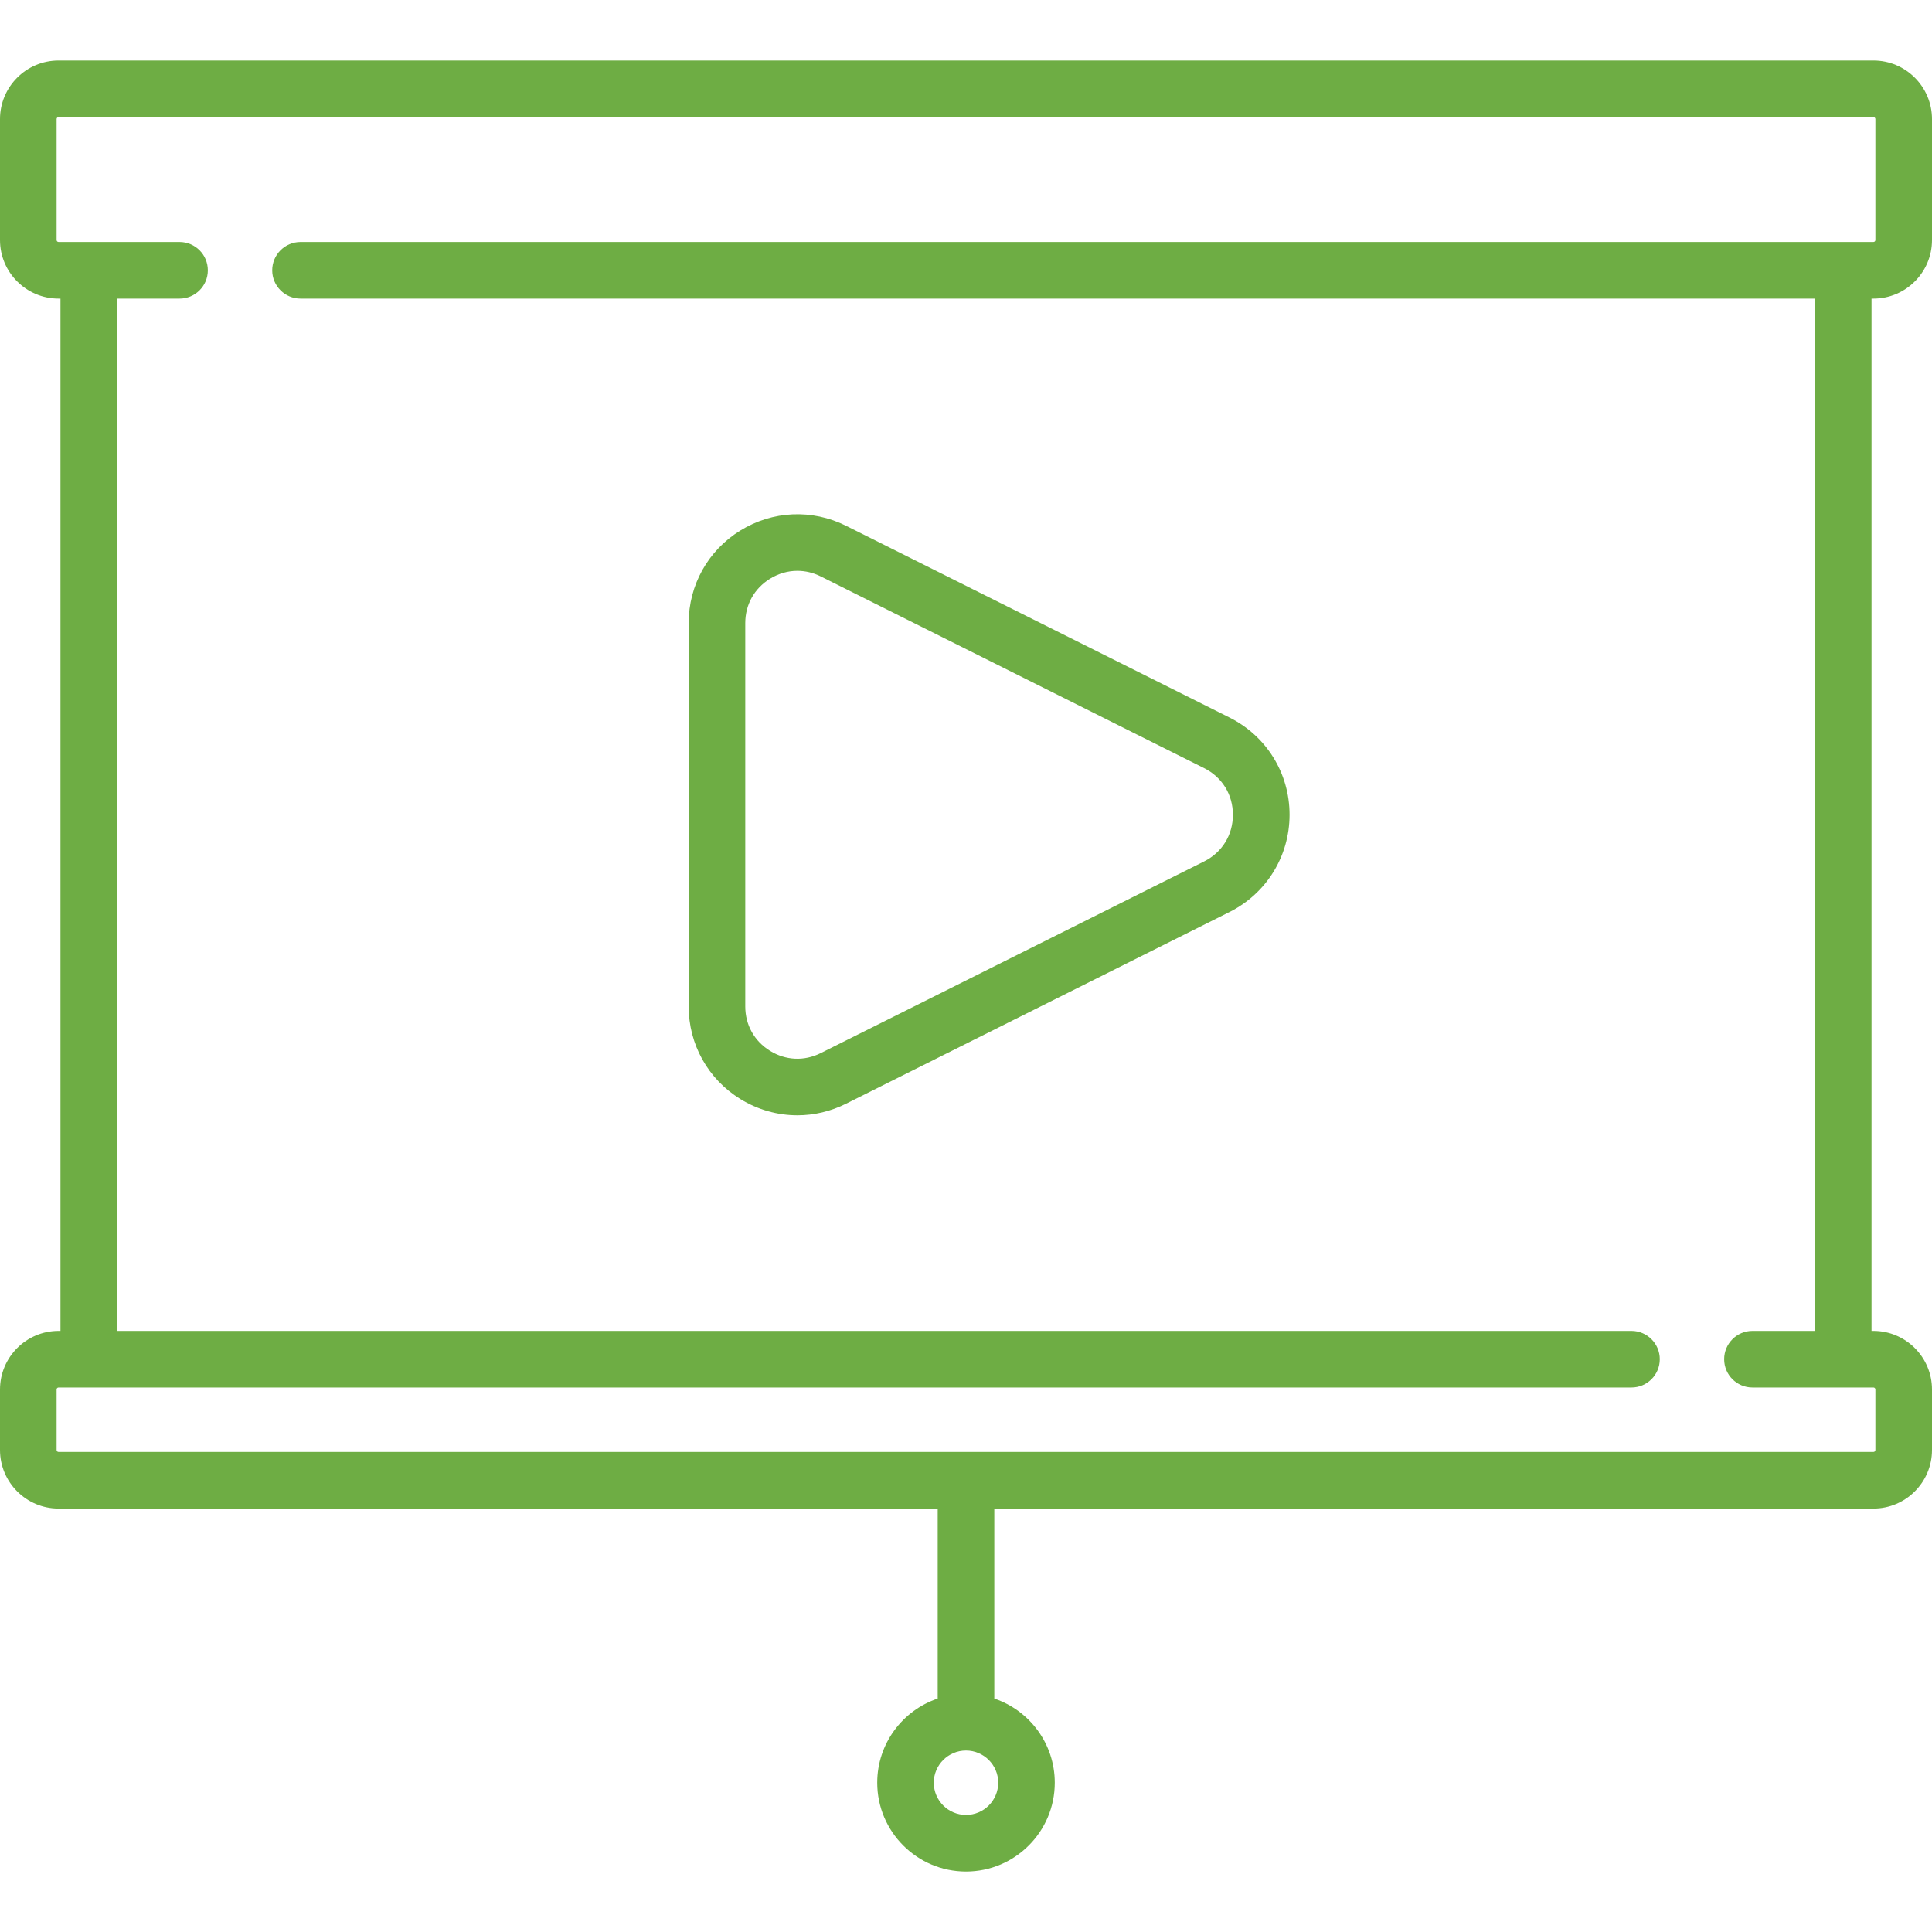
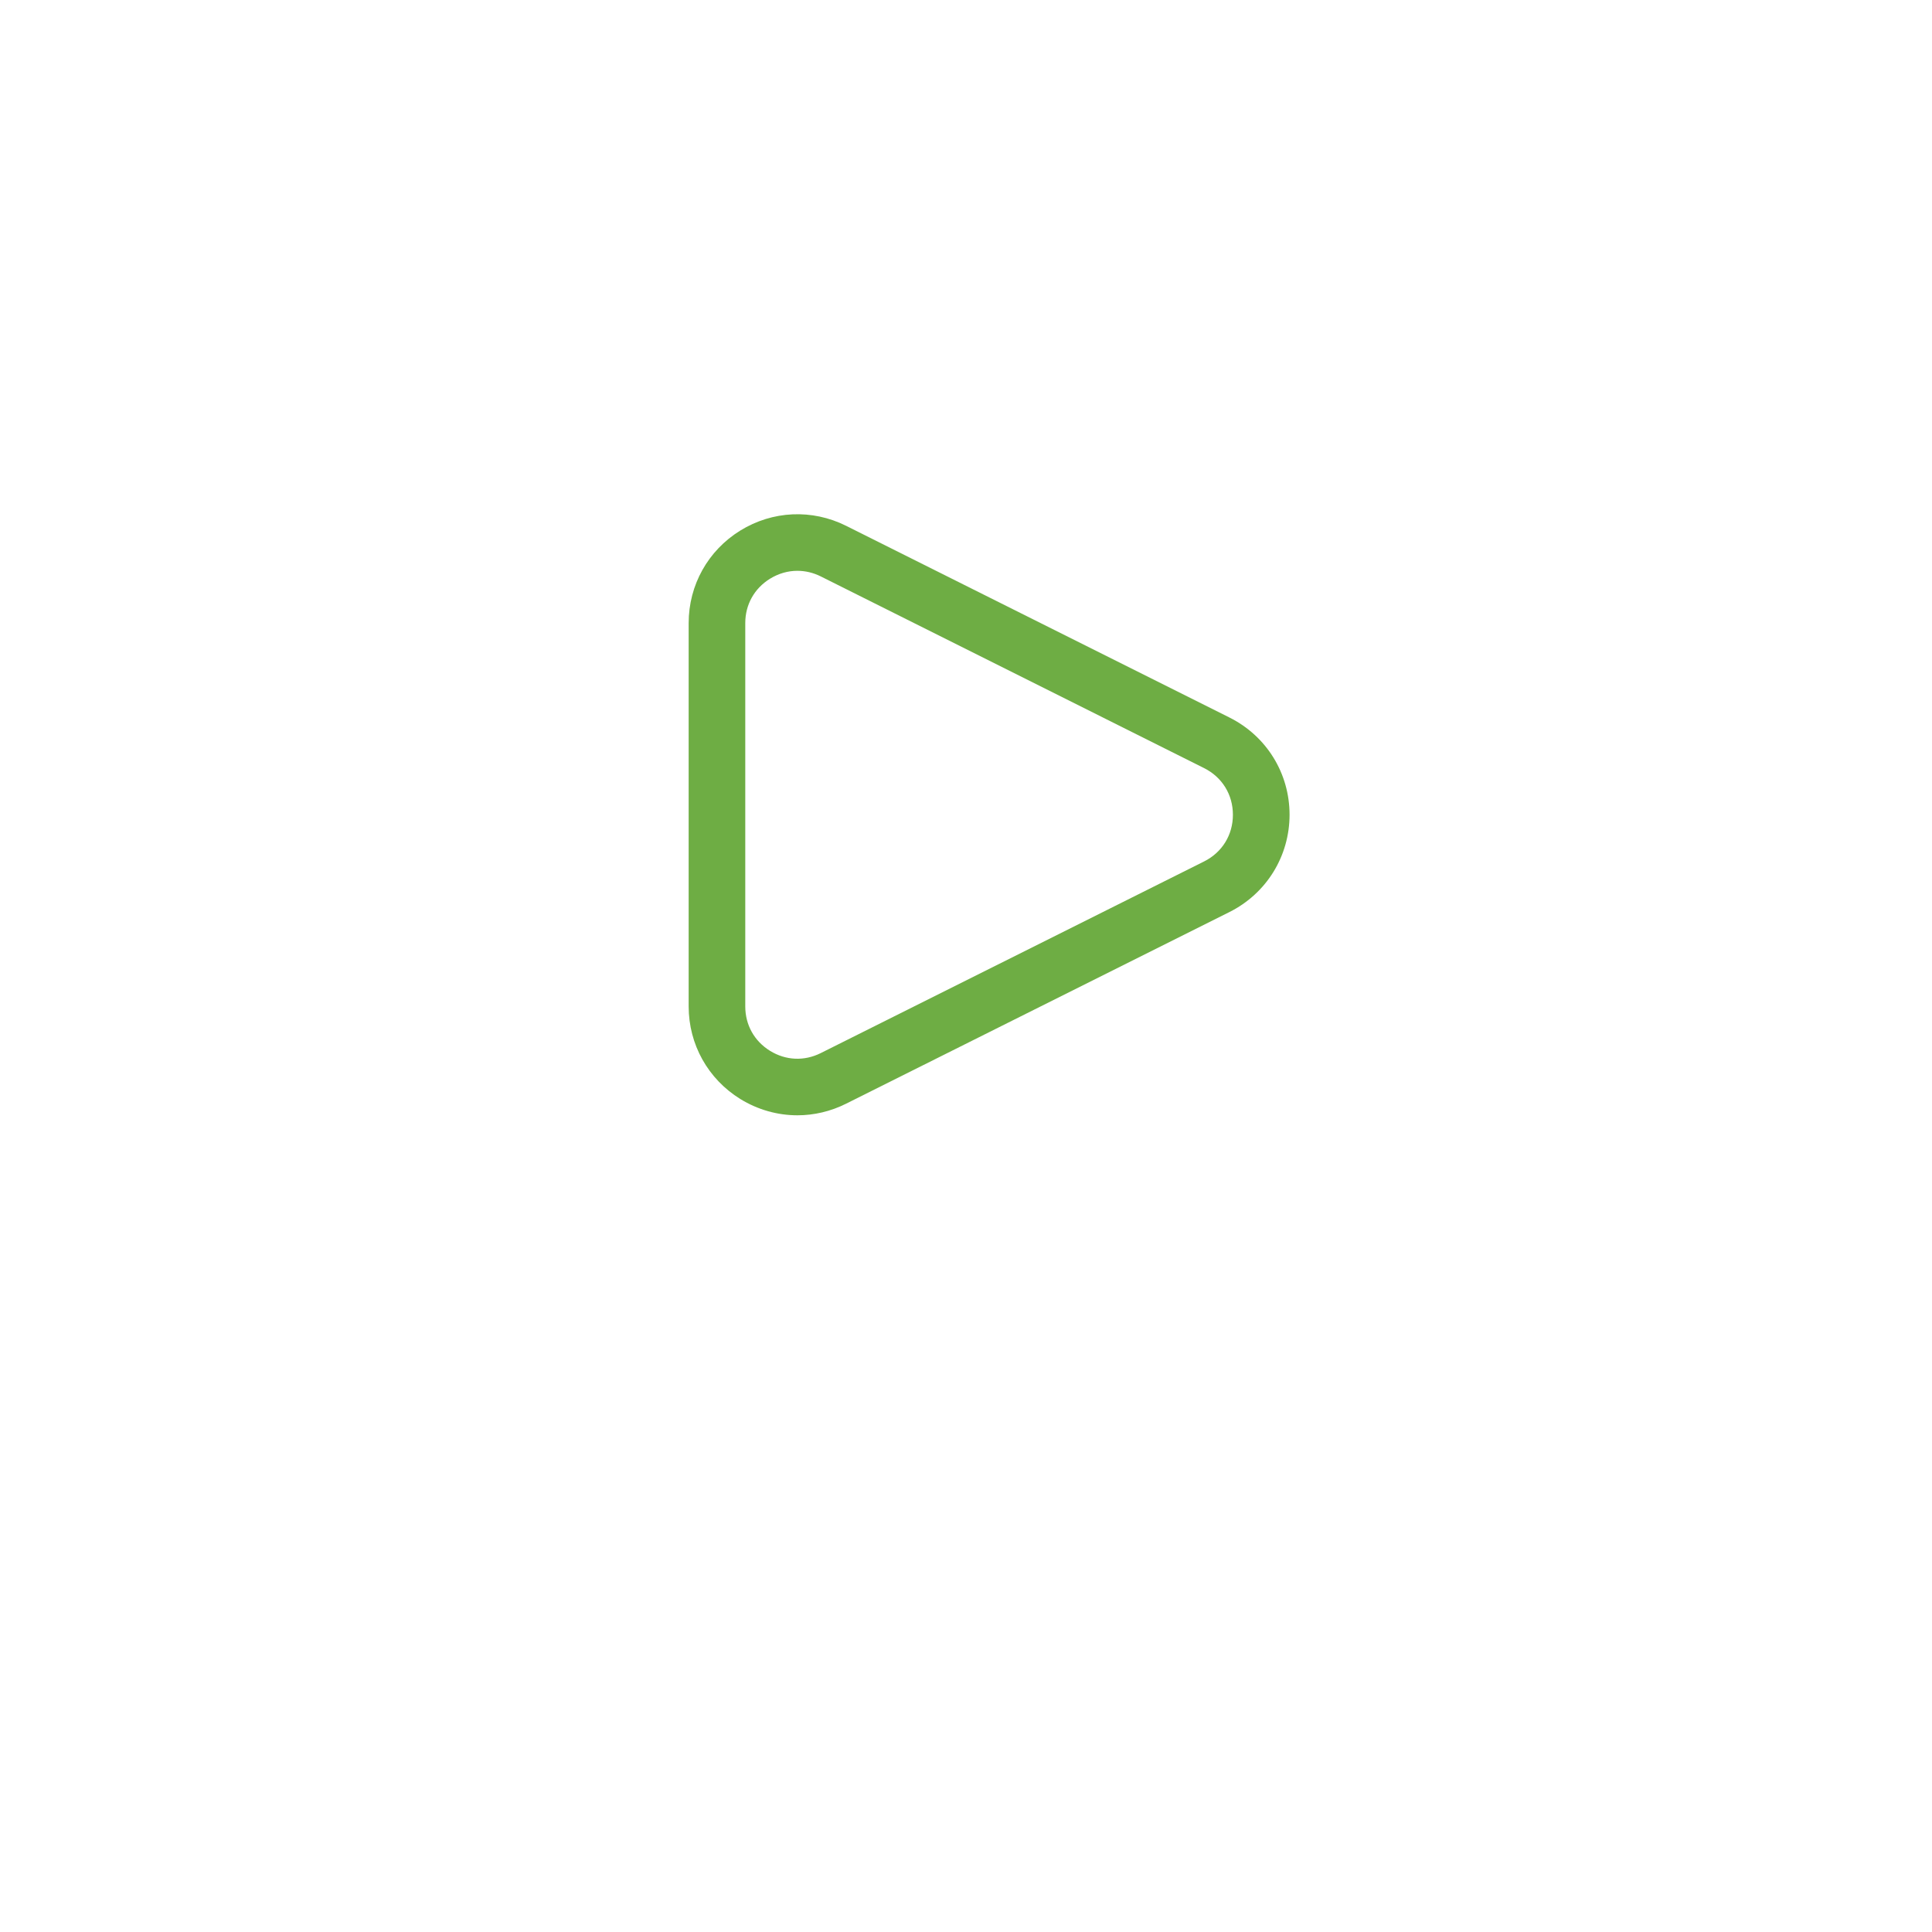
<svg xmlns="http://www.w3.org/2000/svg" width="40" height="40" viewBox="0 0 40 40" fill="none">
  <g clip-path="url(#clip0)">
-     <path d="M38.788 6.182C39.456 6.182 40 5.638 40 4.97V2.465C40 1.796 39.456 1.253 38.788 1.253H1.212C0.544 1.253 0 1.796 0 2.465V4.97C0 5.638 0.544 6.182 1.212 6.182H1.252V27.555H1.212C0.544 27.555 0 28.099 0 28.768V30.02C0 30.689 0.544 31.233 1.212 31.233H19.414V35.167C18.687 35.412 18.162 36.1 18.162 36.909C18.162 37.923 18.986 38.748 20 38.748C21.014 38.748 21.838 37.923 21.838 36.909C21.838 36.1 21.313 35.412 20.586 35.167V31.233H38.788C39.456 31.233 40 30.689 40 30.02V28.768C40 28.099 39.456 27.555 38.788 27.555H38.748V6.182H38.788ZM20 37.576C19.632 37.576 19.333 37.277 19.333 36.909C19.333 36.542 19.633 36.243 20 36.243C20.367 36.243 20.667 36.542 20.667 36.909C20.667 37.277 20.368 37.576 20 37.576ZM37.576 27.555H36.283C35.959 27.555 35.697 27.818 35.697 28.141C35.697 28.465 35.959 28.727 36.283 28.727H38.788C38.81 28.727 38.828 28.745 38.828 28.768V30.02C38.828 30.043 38.81 30.061 38.788 30.061H1.212C1.19 30.061 1.172 30.043 1.172 30.02V28.768C1.172 28.745 1.19 28.727 1.212 28.727H33.778C34.101 28.727 34.364 28.465 34.364 28.141C34.364 27.818 34.101 27.555 33.778 27.555H2.424V6.182H3.717C4.041 6.182 4.303 5.92 4.303 5.596C4.303 5.272 4.041 5.01 3.717 5.01H1.212C1.19 5.01 1.172 4.992 1.172 4.97V2.465C1.172 2.442 1.19 2.424 1.212 2.424H38.788C38.81 2.424 38.828 2.442 38.828 2.465V4.97C38.828 4.992 38.81 5.01 38.788 5.01H6.222C5.899 5.01 5.636 5.272 5.636 5.596C5.636 5.92 5.899 6.182 6.222 6.182H37.576V27.555Z" fill="#6EAD44" />
    <path d="M15.326 22.753C15.69 22.977 16.099 23.091 16.509 23.091C16.852 23.091 17.197 23.011 17.517 22.851L25.454 18.883C26.221 18.499 26.698 17.727 26.699 16.869C26.699 16.01 26.222 15.239 25.454 14.855L17.517 10.886C16.814 10.535 15.995 10.572 15.326 10.985C14.658 11.398 14.258 12.114 14.258 12.9V20.837C14.258 21.623 14.658 22.339 15.326 22.753V22.753ZM15.43 12.9C15.43 12.518 15.617 12.183 15.942 11.982C16.119 11.873 16.313 11.818 16.508 11.818C16.672 11.818 16.837 11.856 16.993 11.934L24.93 15.903C25.303 16.09 25.526 16.451 25.526 16.869C25.526 17.287 25.303 17.648 24.93 17.835L16.993 21.803C16.651 21.974 16.268 21.957 15.942 21.756C15.617 21.555 15.43 21.22 15.43 20.837V12.9H15.43Z" fill="#6EAD44" />
  </g>
  <defs>
    <clipPath id="clip0">
      <rect width="40" height="40" fill="white" />
    </clipPath>
  </defs>
</svg>